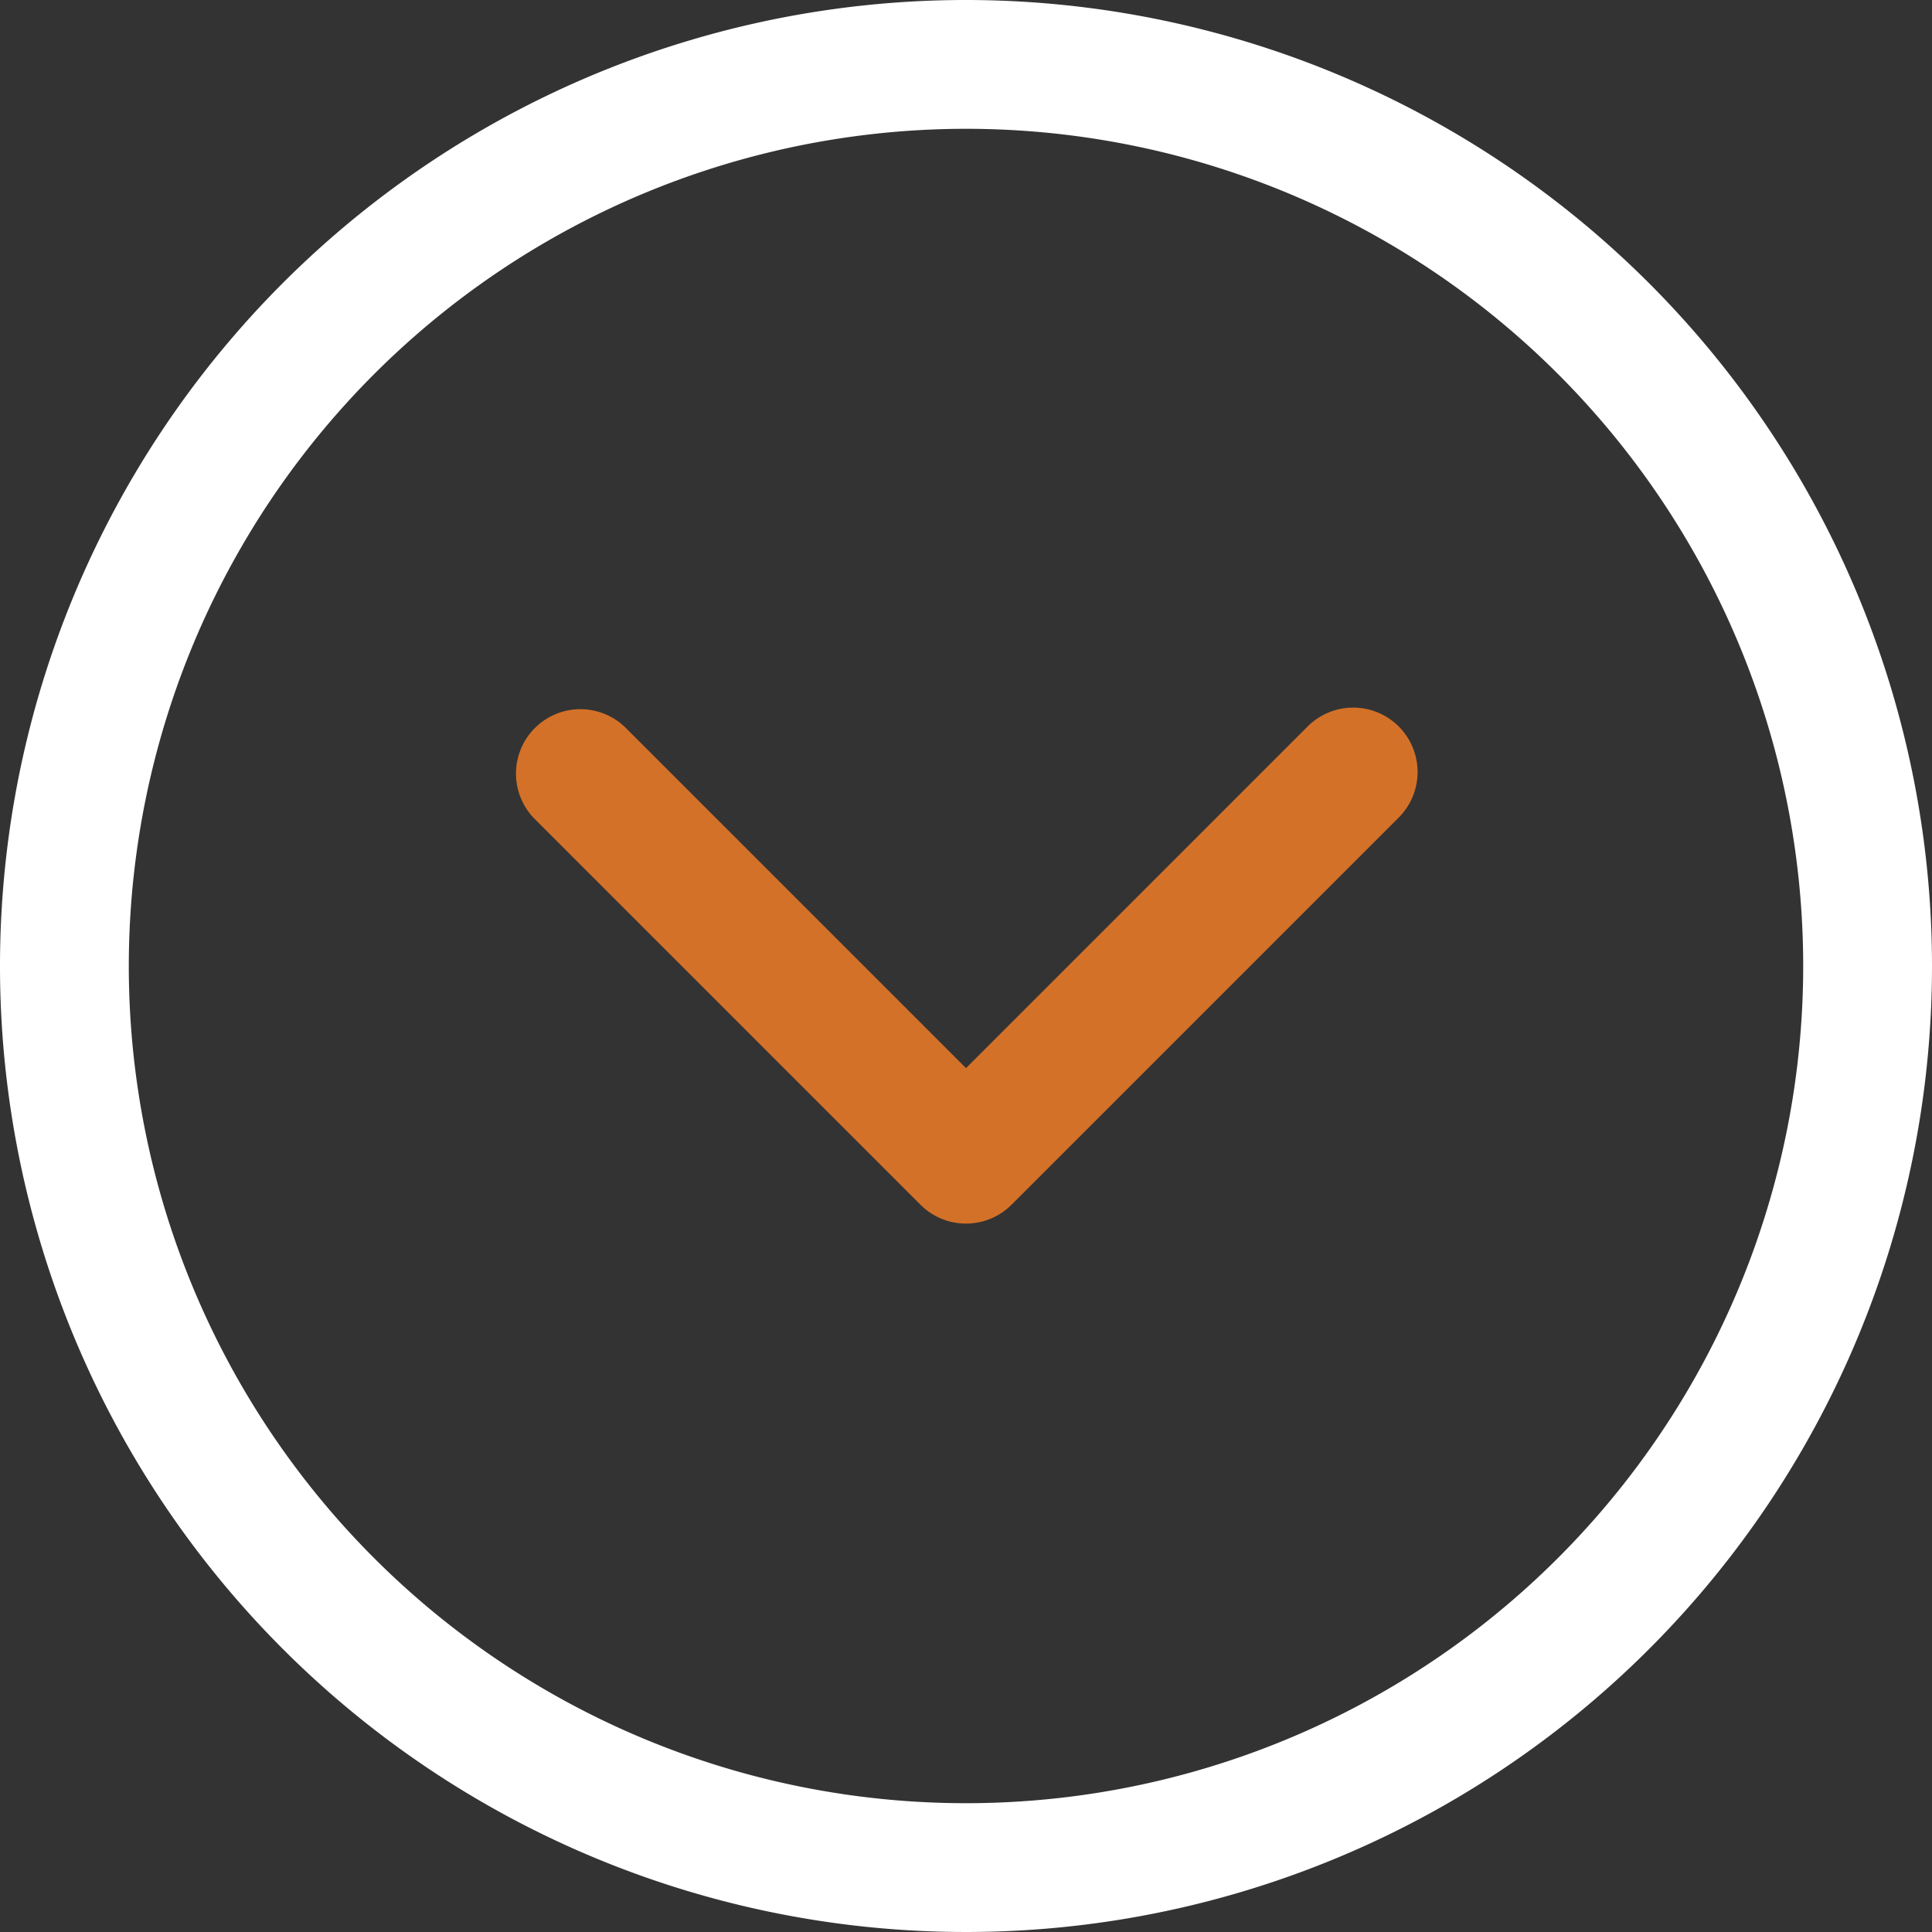
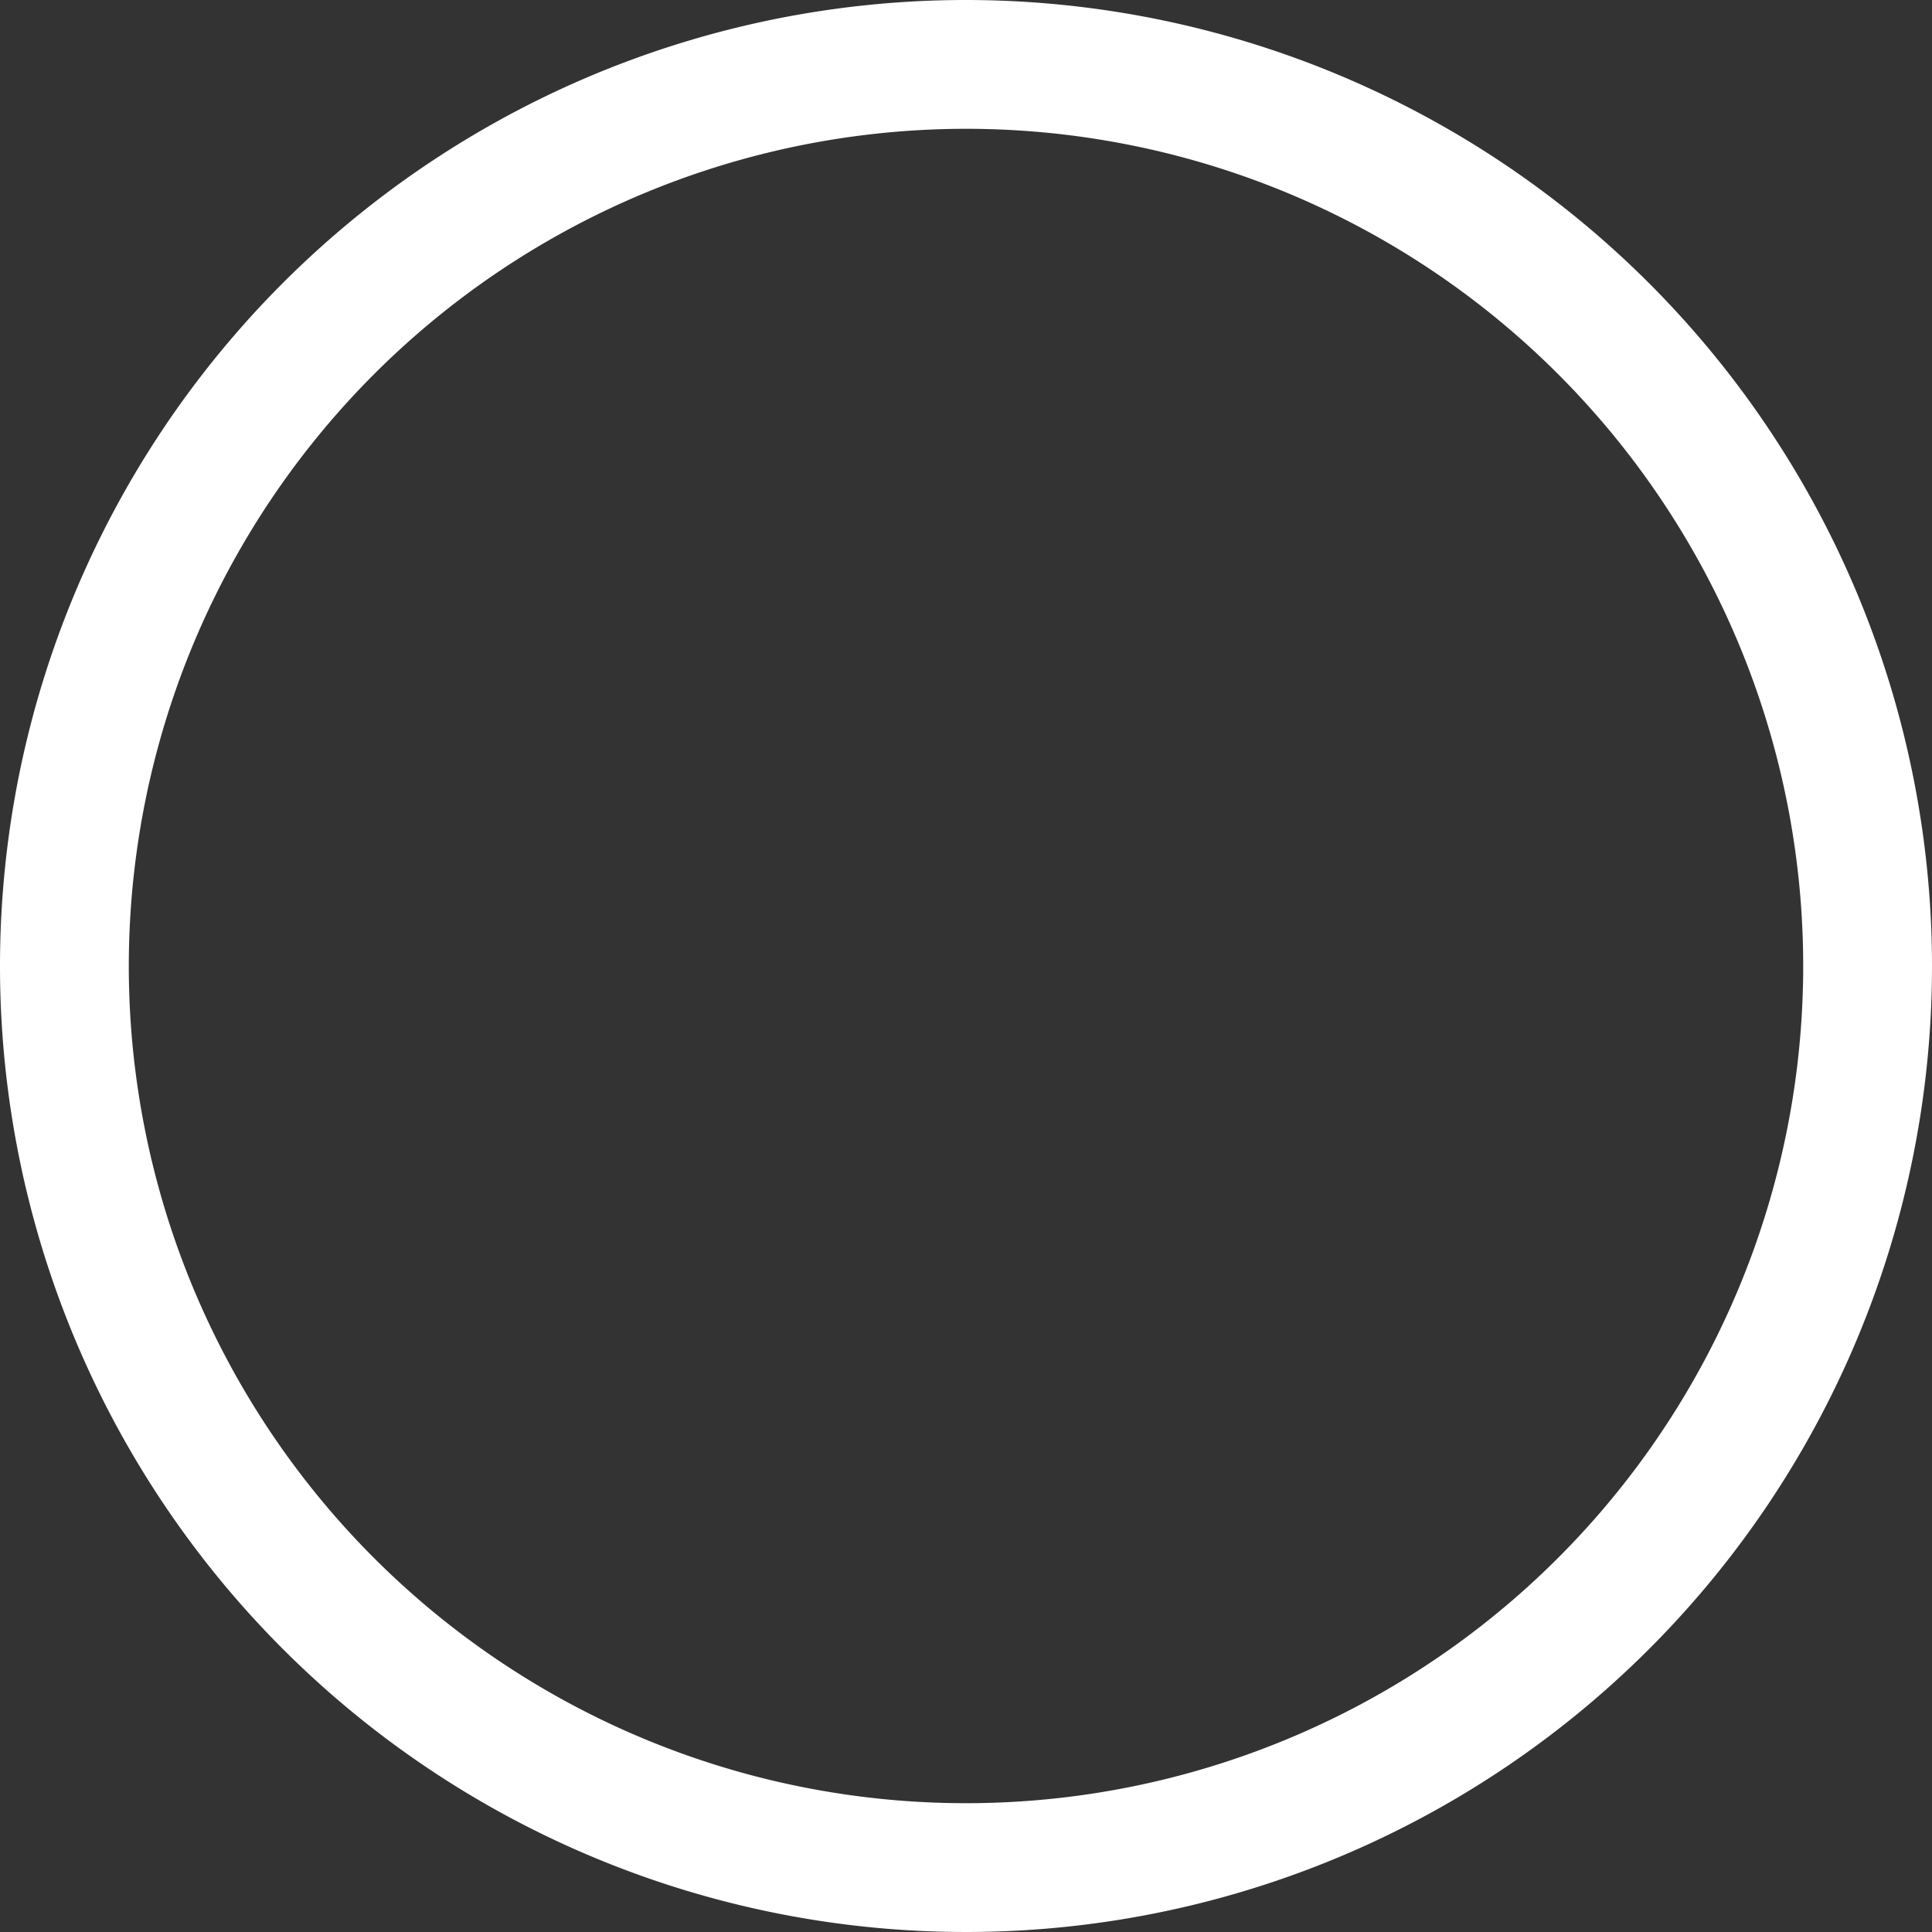
<svg xmlns="http://www.w3.org/2000/svg" width="30" height="30" viewBox="0 0 30 30">
  <rect x="0" y="0" width="30" height="30" fill="#333333" stroke="none" />
  <path fill-rule="evenodd" fill="white" d="M15 0a15 15 0 1 0 15 15A15.007 15.007 0 0 0 15 0m0 2A13 13 0 1 1 2 15 13.006 13.006 0 0 1 15 2" />
-   <path fill-rule="evenodd" fill="#d47128" d="M20.293 11.293 15 16.586l-5.293-5.293a1 1 0 0 0-1.414 1.414l6 6a1 1 0 0 0 1.414 0l6-6a1 1 0 1 0-1.414-1.414" />
</svg>